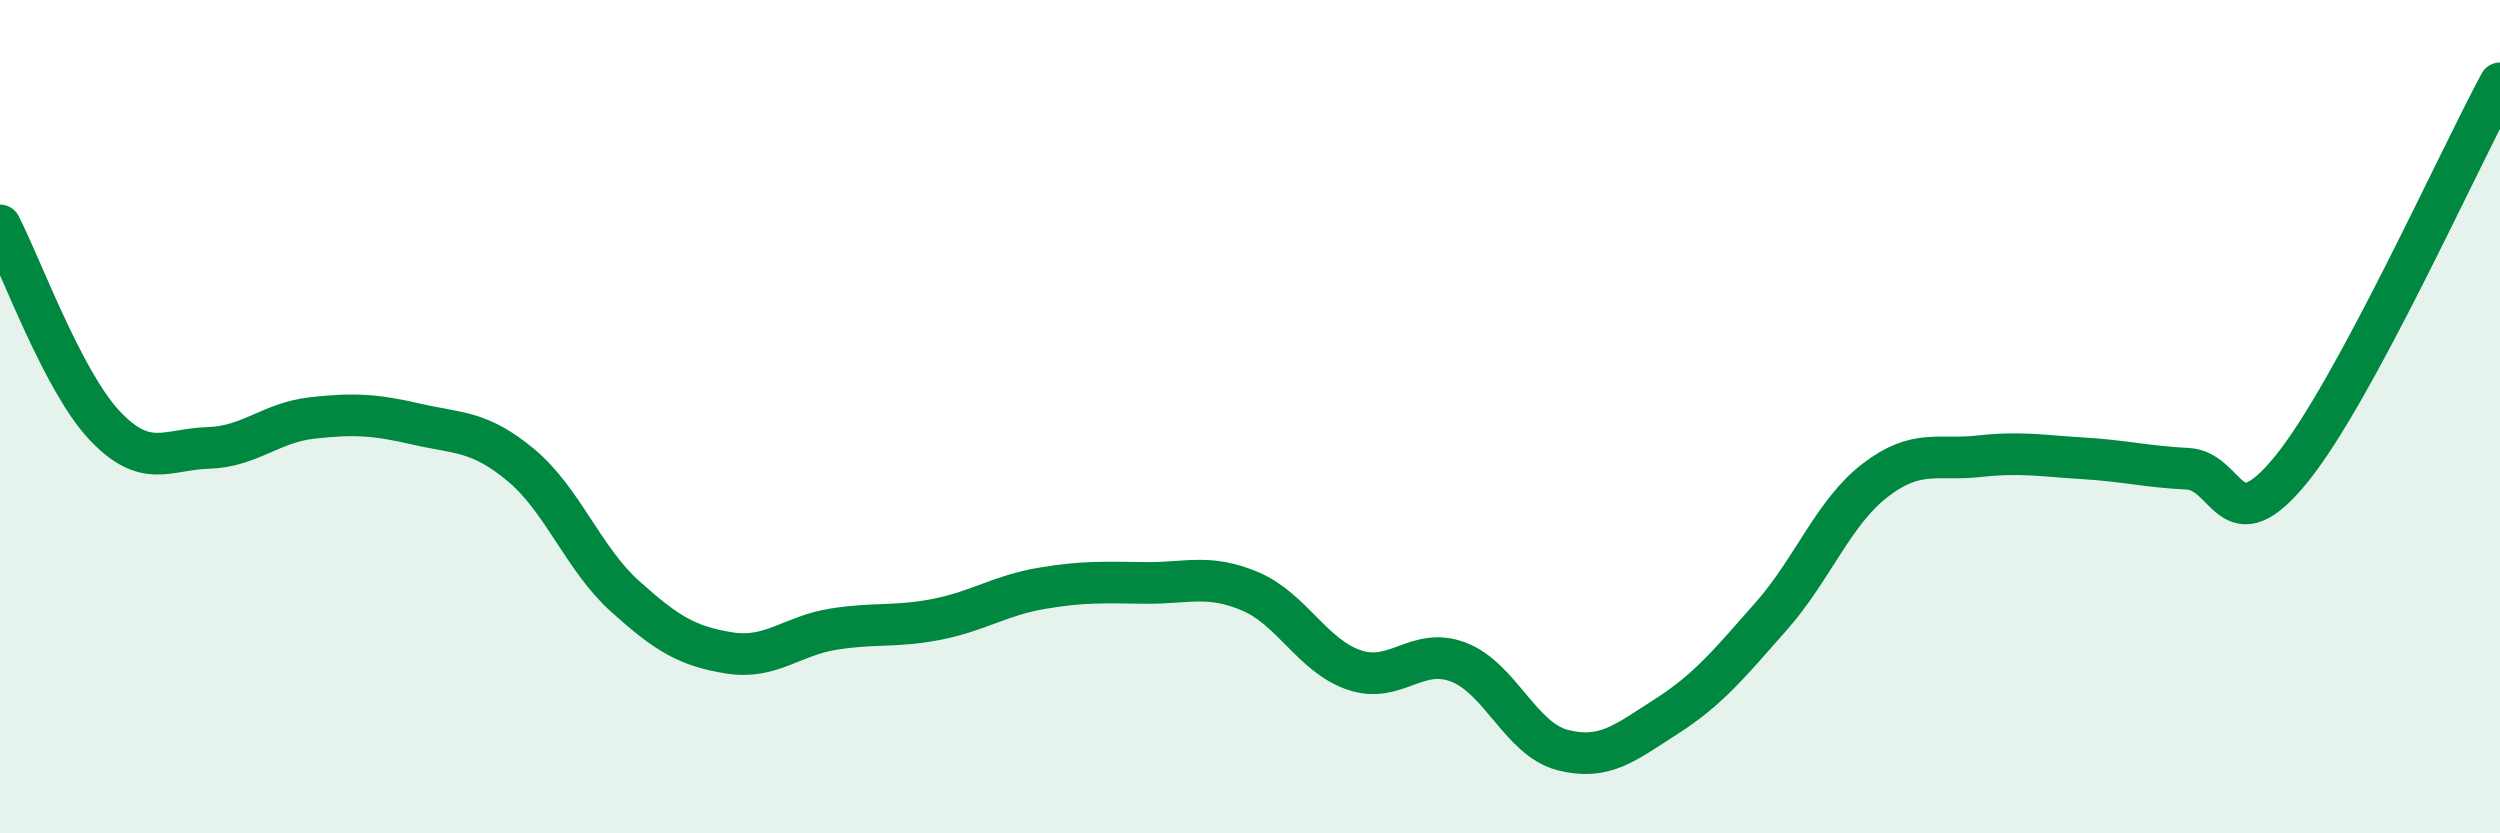
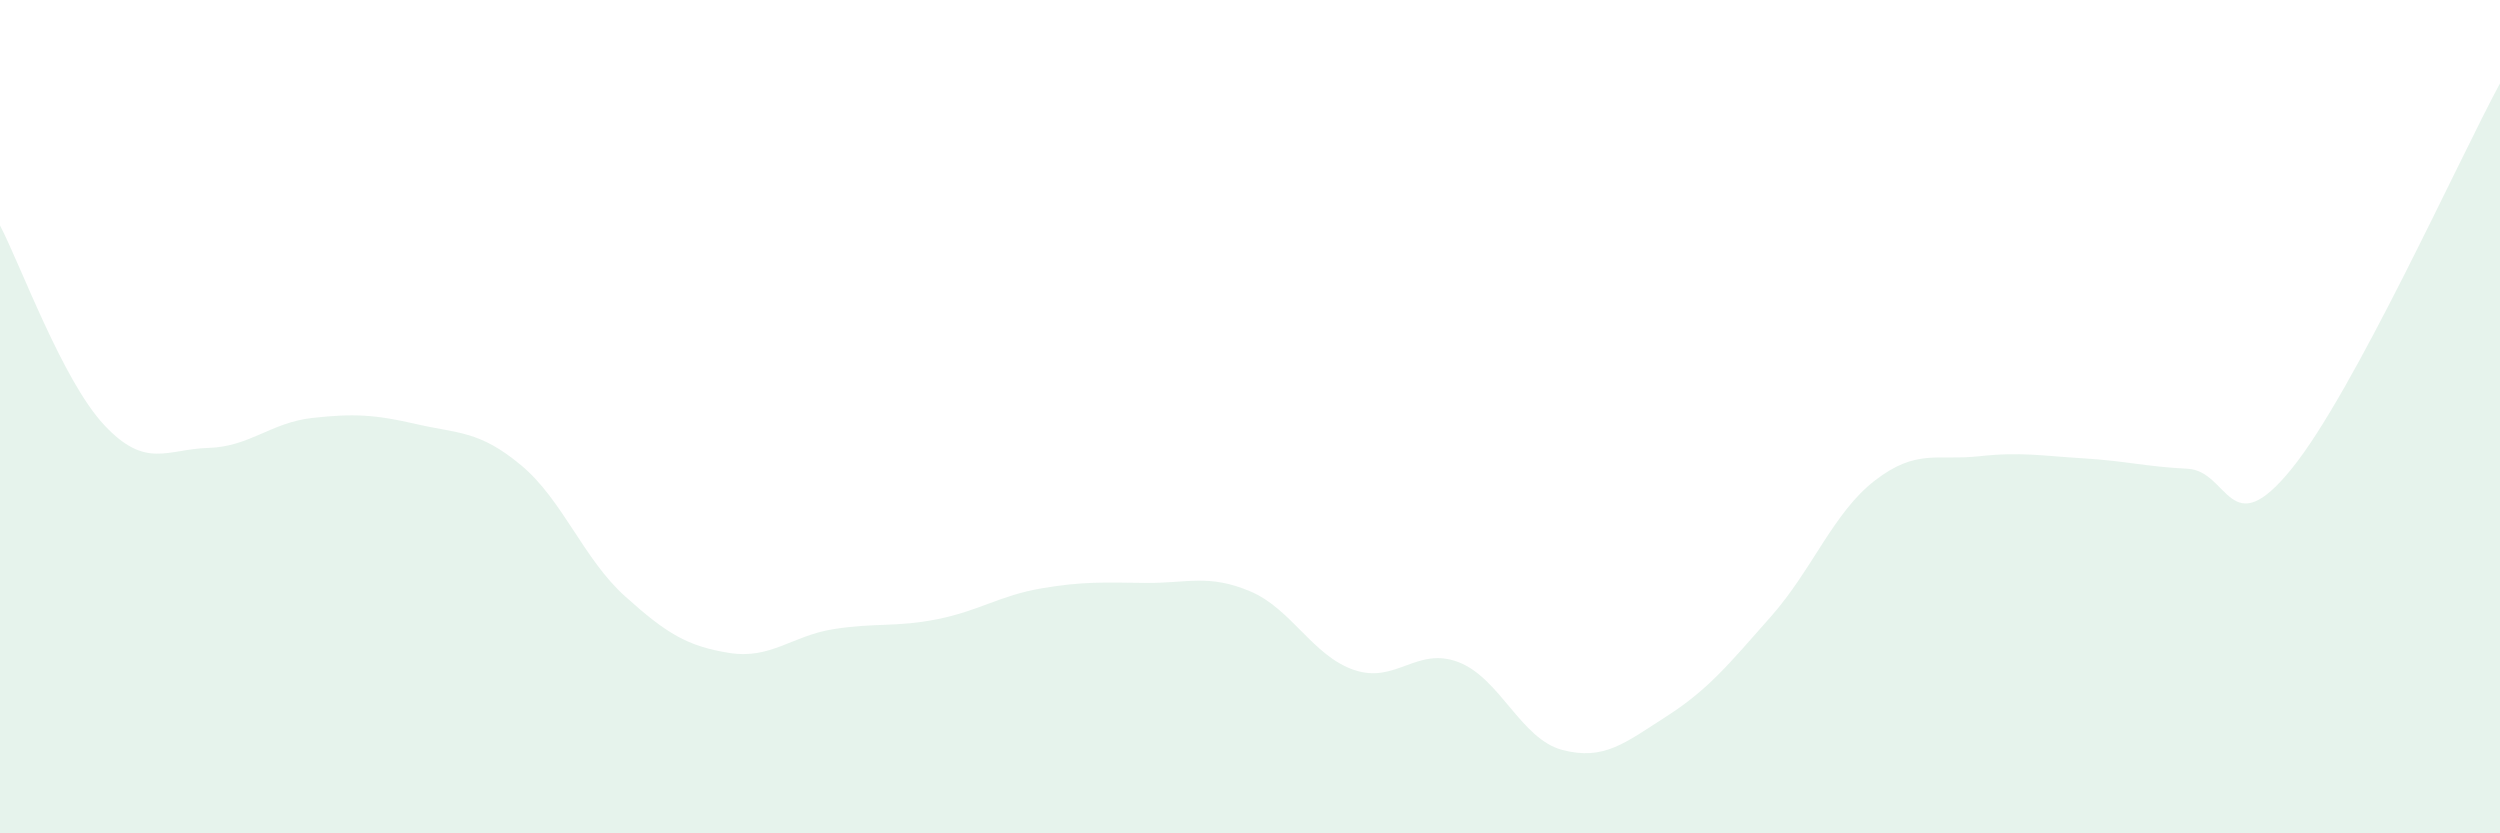
<svg xmlns="http://www.w3.org/2000/svg" width="60" height="20" viewBox="0 0 60 20">
  <path d="M 0,5.41 C 0.5,6.37 1.5,9.13 2.5,10.2 C 3.5,11.27 4,10.78 5,10.75 C 6,10.72 6.5,10.14 7.5,10.03 C 8.5,9.92 9,9.95 10,10.18 C 11,10.41 11.5,10.33 12.5,11.16 C 13.5,11.99 14,13.41 15,14.31 C 16,15.21 16.5,15.51 17.5,15.67 C 18.5,15.83 19,15.26 20,15.1 C 21,14.94 21.5,15.06 22.5,14.86 C 23.5,14.66 24,14.29 25,14.12 C 26,13.95 26.5,13.98 27.5,13.99 C 28.5,14 29,13.77 30,14.19 C 31,14.61 31.5,15.74 32.5,16.08 C 33.5,16.42 34,15.51 35,15.89 C 36,16.27 36.5,17.74 37.5,18 C 38.5,18.26 39,17.83 40,17.19 C 41,16.55 41.5,15.93 42.5,14.8 C 43.5,13.67 44,12.3 45,11.53 C 46,10.76 46.5,11.06 47.5,10.95 C 48.5,10.84 49,10.94 50,11 C 51,11.06 51.5,11.2 52.5,11.25 C 53.5,11.3 53.5,13.1 55,11.25 C 56.5,9.4 59,3.85 60,2L60 20L0 20Z" fill="#008740" opacity="0.1" stroke-linecap="round" stroke-linejoin="round" />
-   <path d="M 0,5.41 C 0.5,6.37 1.5,9.13 2.5,10.2 C 3.5,11.27 4,10.78 5,10.75 C 6,10.72 6.5,10.14 7.5,10.03 C 8.5,9.92 9,9.95 10,10.18 C 11,10.41 11.5,10.33 12.5,11.16 C 13.5,11.99 14,13.41 15,14.31 C 16,15.21 16.5,15.51 17.5,15.67 C 18.5,15.83 19,15.26 20,15.1 C 21,14.94 21.5,15.06 22.5,14.86 C 23.5,14.66 24,14.29 25,14.12 C 26,13.95 26.5,13.98 27.5,13.99 C 28.5,14 29,13.77 30,14.19 C 31,14.61 31.5,15.74 32.5,16.08 C 33.5,16.42 34,15.51 35,15.89 C 36,16.27 36.5,17.74 37.5,18 C 38.5,18.26 39,17.83 40,17.19 C 41,16.55 41.5,15.93 42.5,14.8 C 43.5,13.67 44,12.3 45,11.53 C 46,10.76 46.5,11.06 47.5,10.95 C 48.5,10.84 49,10.94 50,11 C 51,11.06 51.5,11.2 52.5,11.25 C 53.5,11.3 53.5,13.1 55,11.25 C 56.5,9.4 59,3.85 60,2" stroke="#008740" stroke-width="1" fill="none" stroke-linecap="round" stroke-linejoin="round" />
</svg>